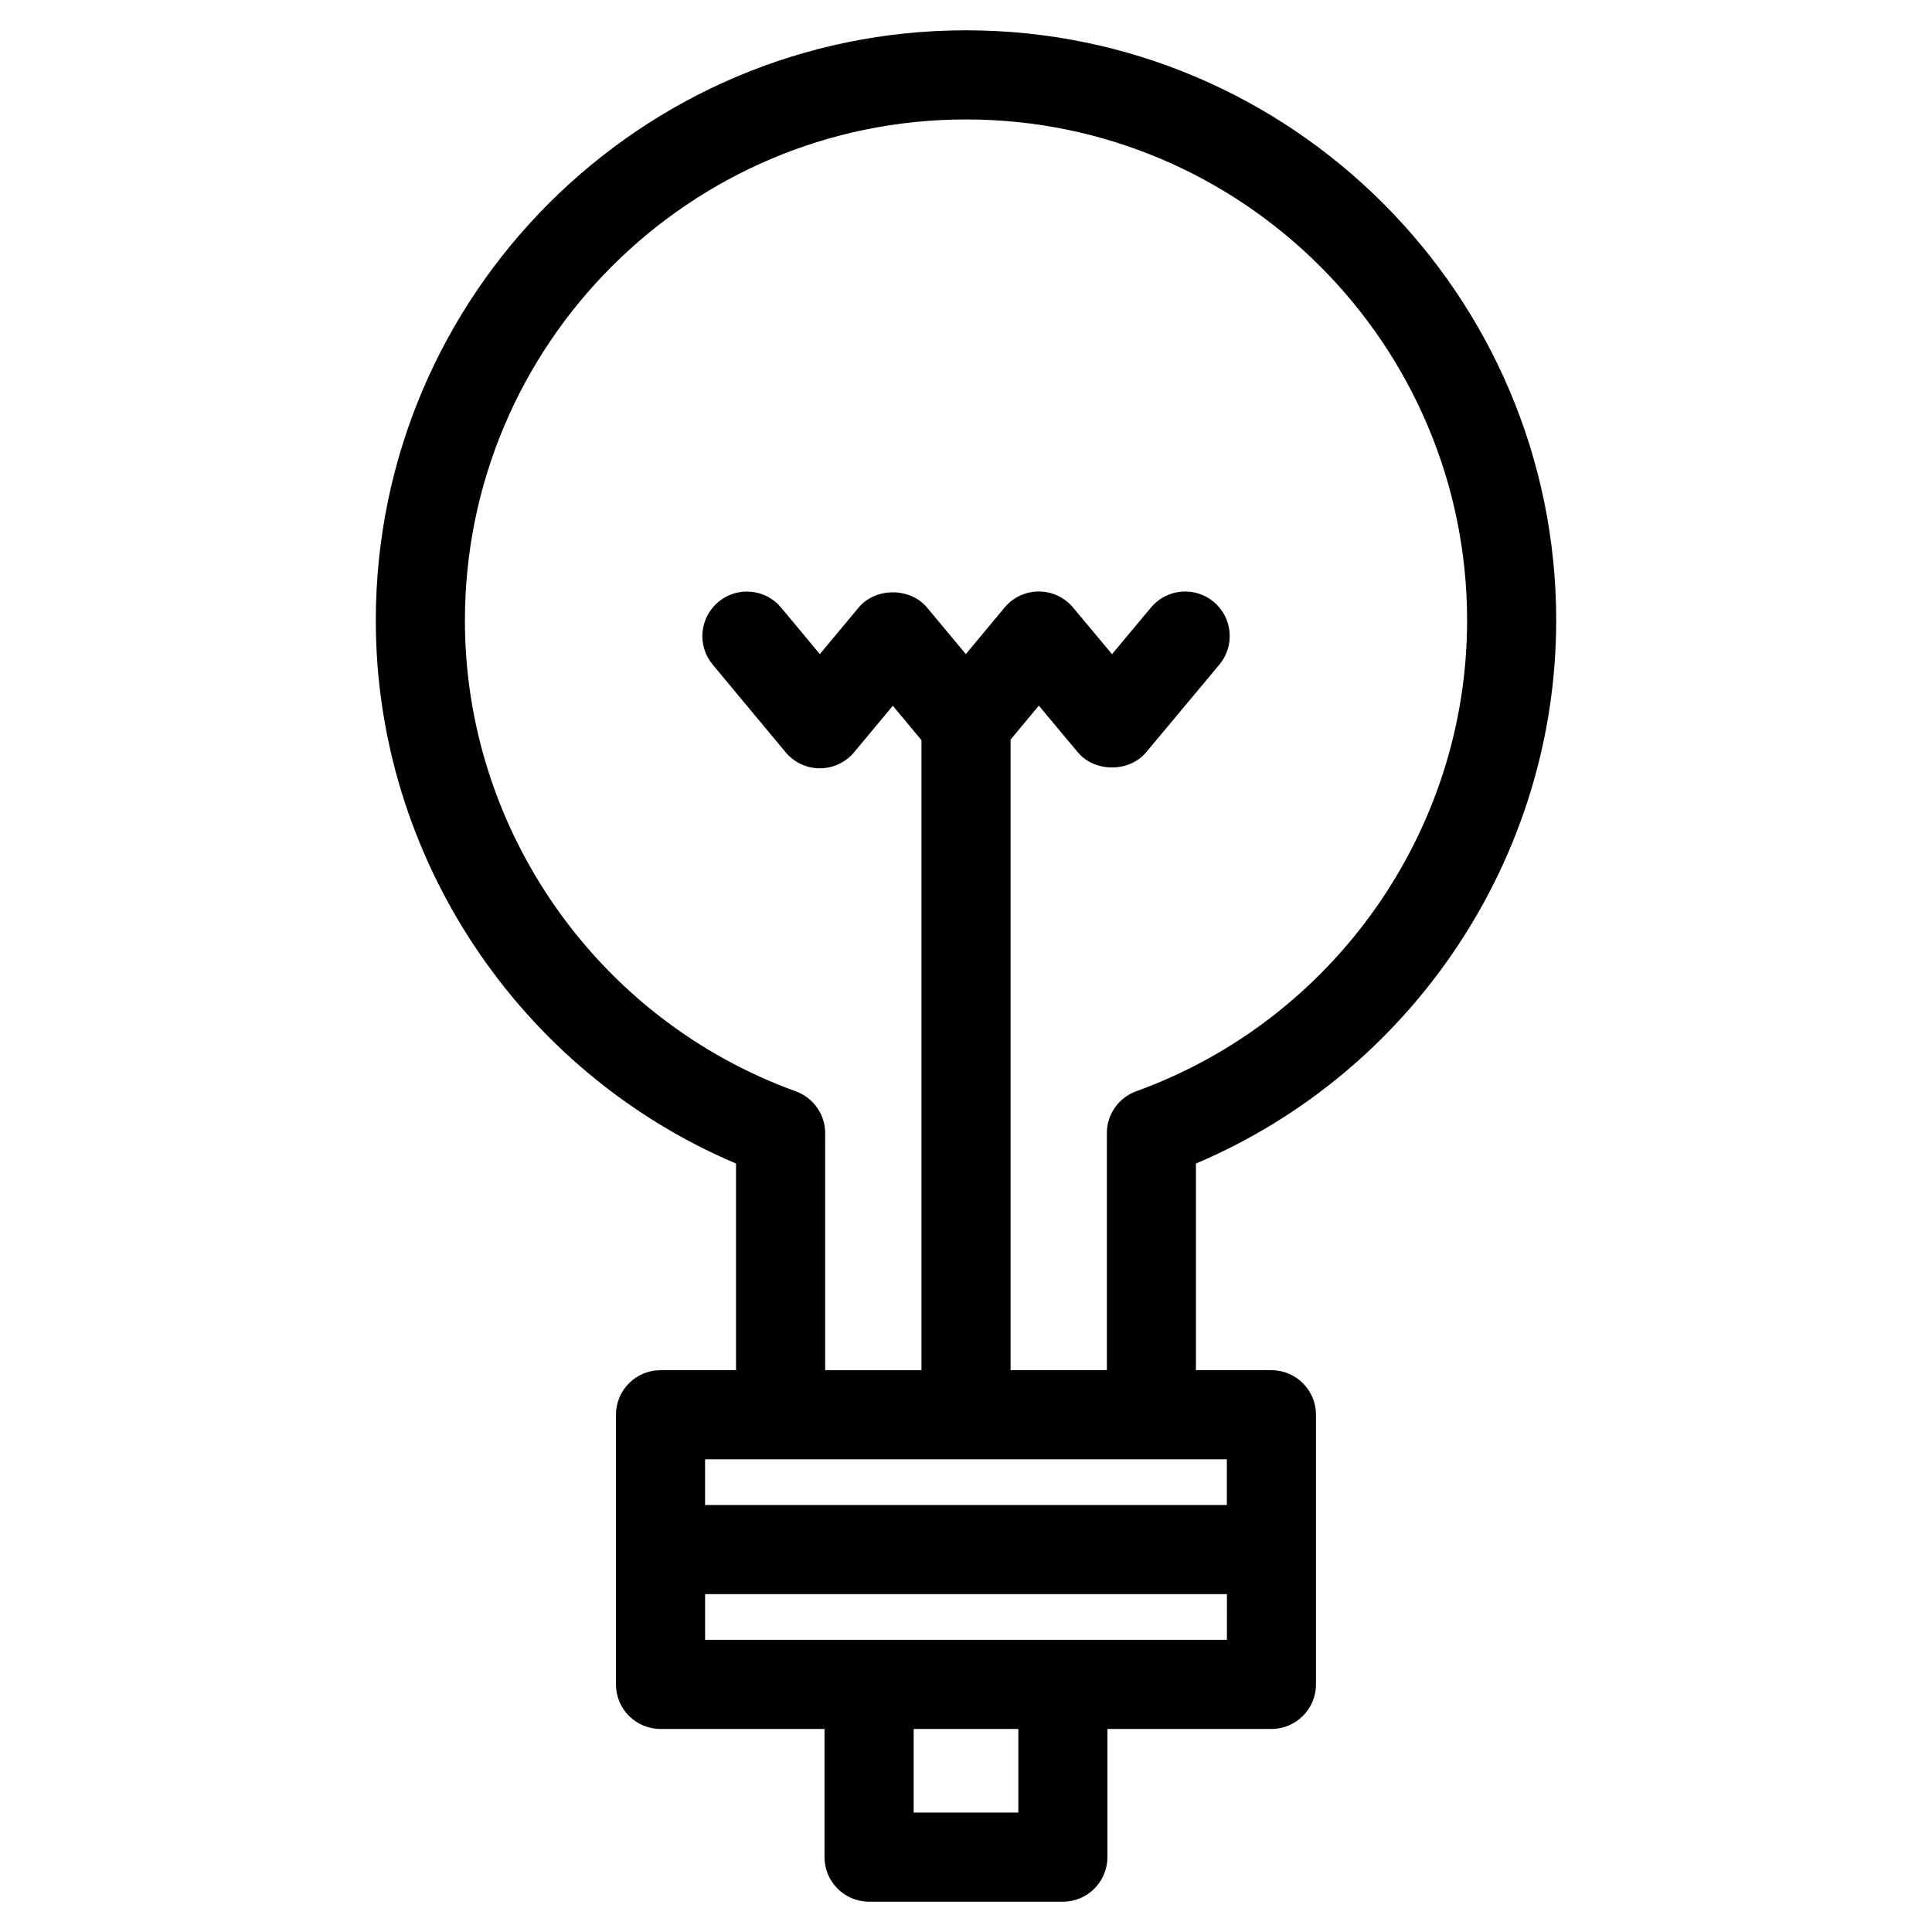
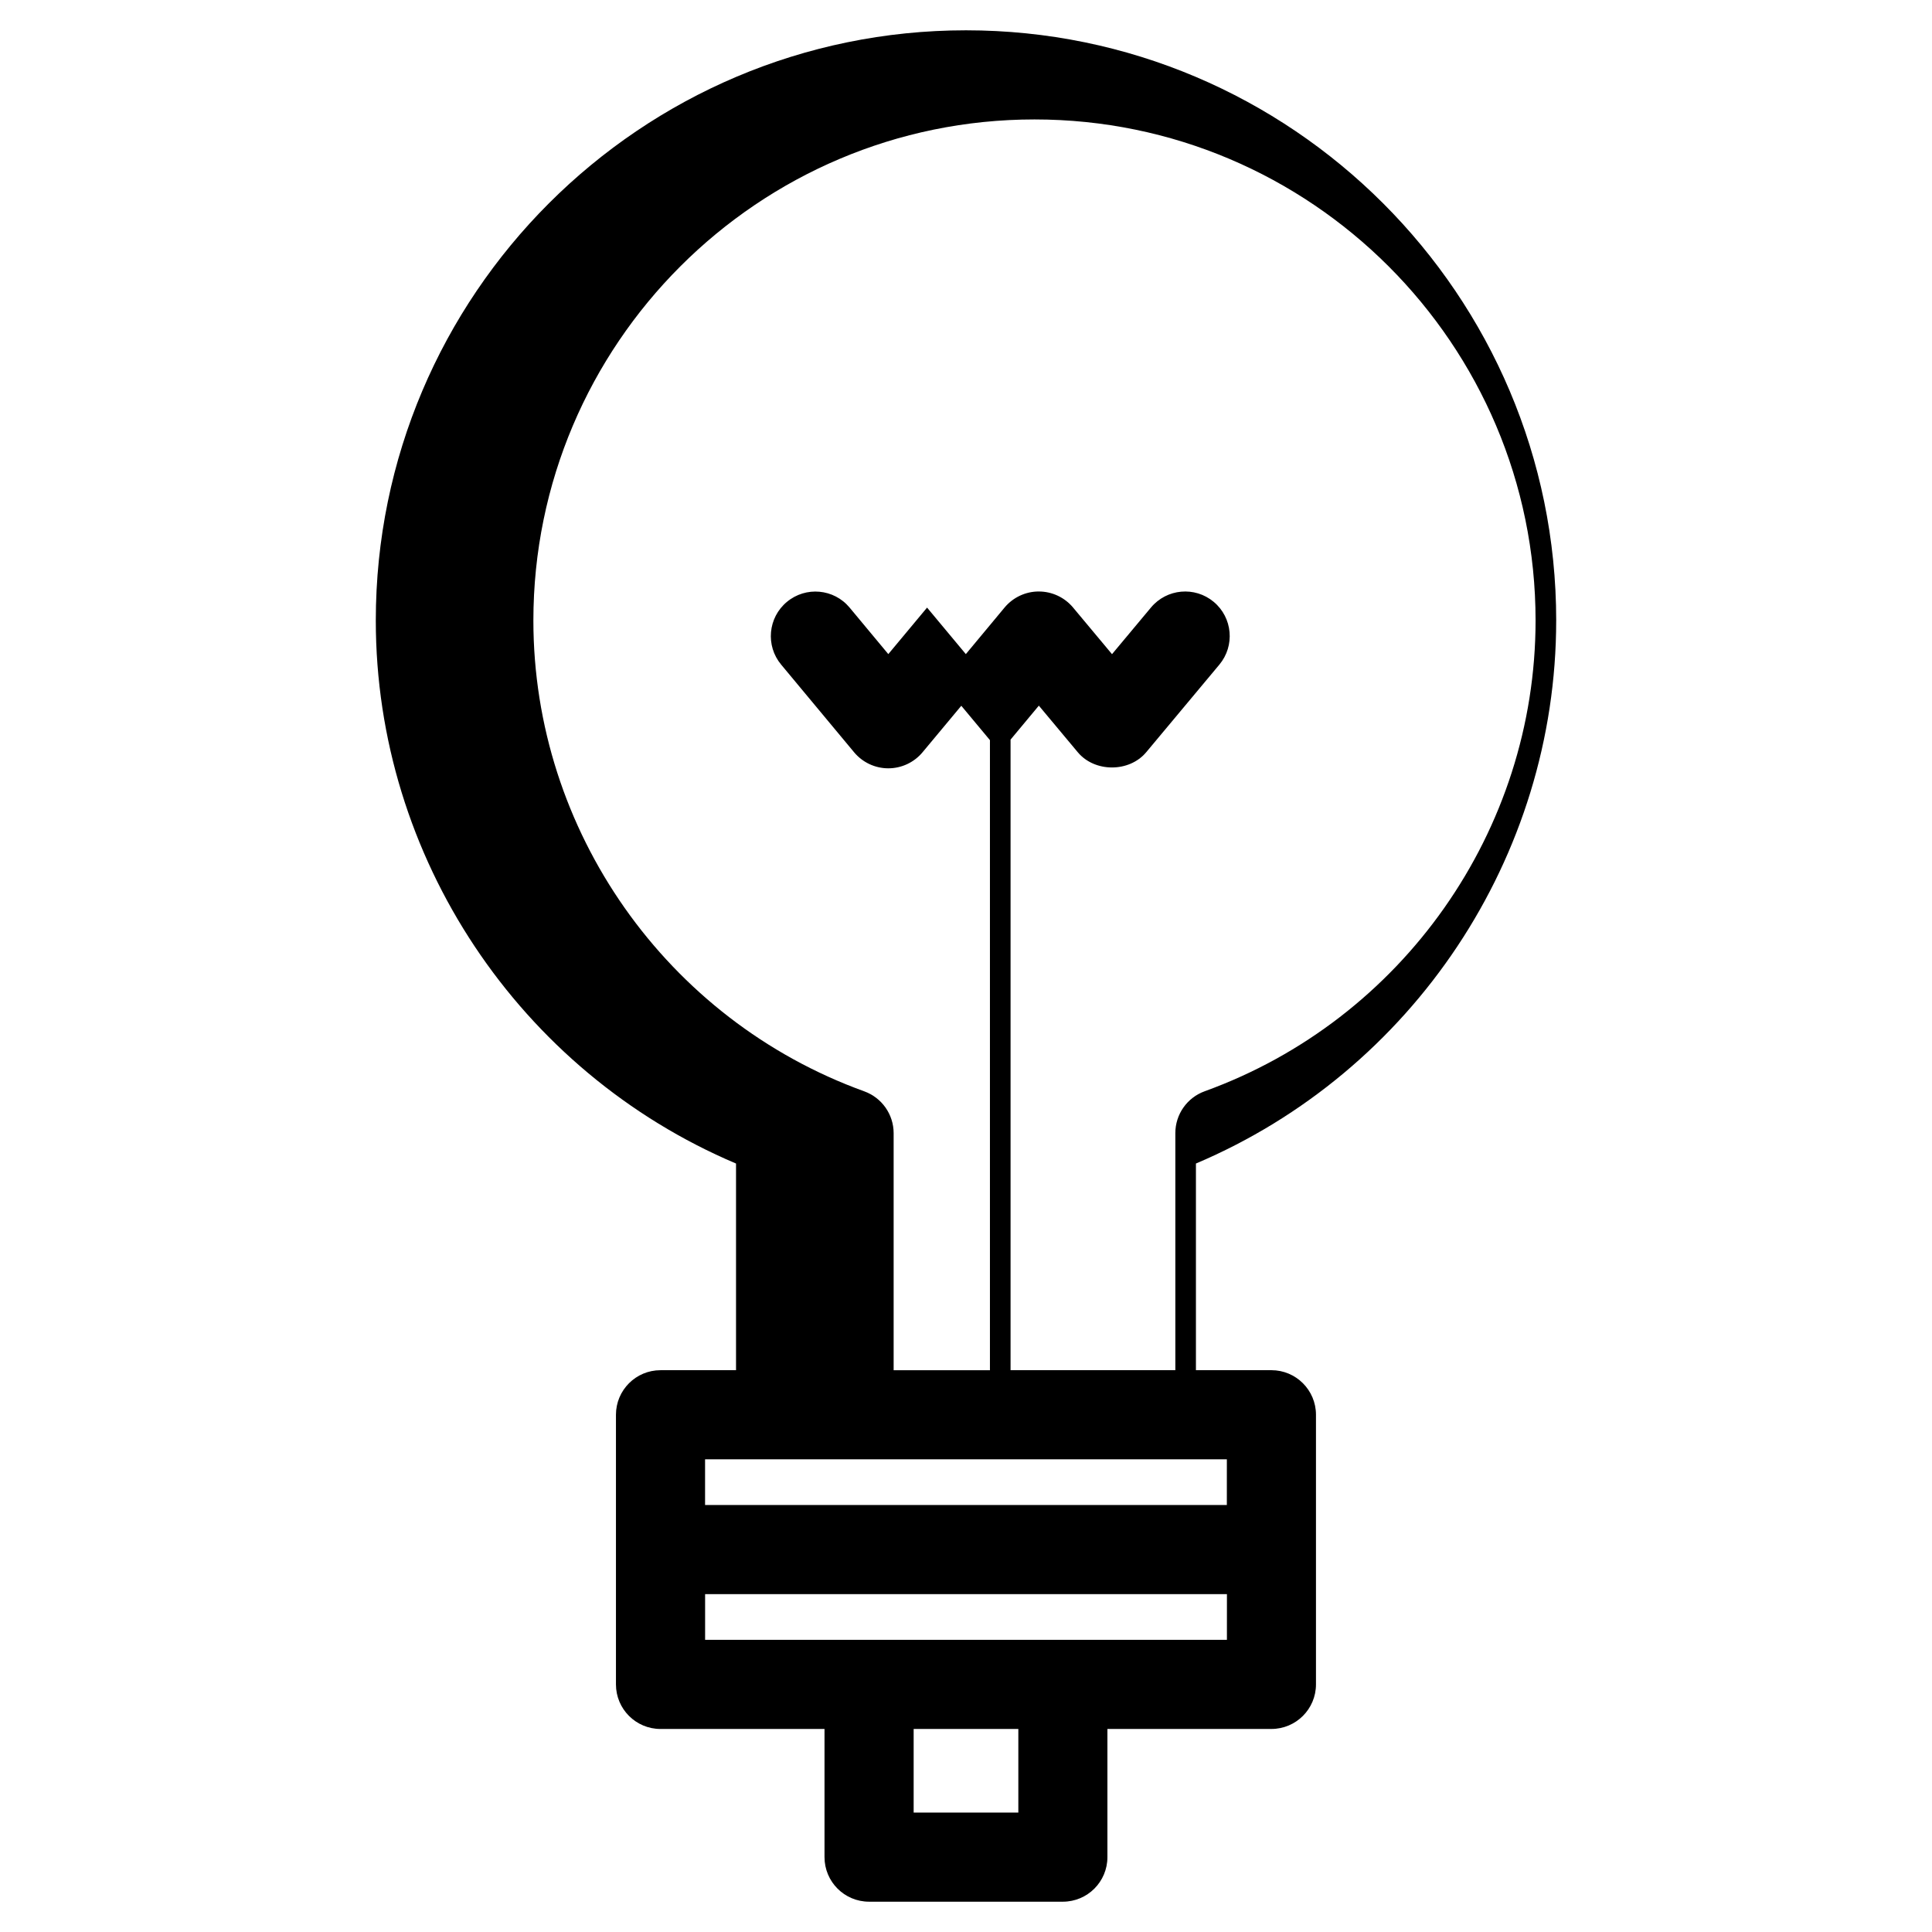
<svg xmlns="http://www.w3.org/2000/svg" fill="#000000" width="800px" height="800px" version="1.1" viewBox="144 144 512 512">
-   <path d="m556.41 308.44c0-86.246-70.16-156.41-156.41-156.41s-156.41 70.164-156.41 156.41c0 62.754 38.039 119.56 95.465 143.91v54.766h-20.012c-6.527 0-11.809 5.289-11.809 11.809v71.461c0 6.519 5.281 11.809 11.809 11.809h43.461v33.965c0 6.519 5.281 11.809 11.809 11.809h51.355c6.519 0 11.809-5.289 11.809-11.809v-33.969h43.461c6.519 0 11.809-5.289 11.809-11.809v-71.461c0-6.519-5.289-11.809-11.809-11.809h-20.004v-54.766c57.445-24.348 95.473-81.16 95.473-143.91zm-142.54 315.91h-27.742v-22.16h27.742zm55.27-45.777h-138.28v-12.113h138.29l-0.004 12.113zm0-35.73h-138.29v-12.113h138.28l-0.004 12.113zm-57.332-35.738v-167.1l7.496-9.004 10.32 12.352c4.488 5.375 13.633 5.375 18.129 0l19.391-23.223c4.18-5.008 3.512-12.453-1.496-16.633-5.008-4.18-12.445-3.512-16.625 1.496l-10.328 12.367-10.328-12.367c-2.242-2.684-5.566-4.242-9.062-4.242l-0.016-0.004c-3.496 0-6.816 1.559-9.062 4.25l-10.27 12.348-10.273-12.328c-4.481-5.391-13.656-5.391-18.145 0l-10.273 12.328-10.25-12.32c-4.164-5.016-11.609-5.699-16.625-1.52-5.016 4.172-5.699 11.617-1.52 16.625l19.324 23.223c2.242 2.691 5.566 4.258 9.07 4.258 3.504 0 6.832-1.559 9.07-4.25l10.273-12.328 7.59 9.109v166.98h-25.52v-62.812c0-4.977-3.117-9.406-7.793-11.098-52.445-18.98-87.68-69.117-87.68-124.75 0.004-73.242 59.578-132.81 132.8-132.81s132.79 59.566 132.79 132.79c0 55.641-35.234 105.78-87.68 124.75-4.676 1.691-7.785 6.125-7.785 11.098v62.812z" />
+   <path d="m556.41 308.44c0-86.246-70.16-156.41-156.41-156.41s-156.41 70.164-156.41 156.41c0 62.754 38.039 119.56 95.465 143.91v54.766h-20.012c-6.527 0-11.809 5.289-11.809 11.809v71.461c0 6.519 5.281 11.809 11.809 11.809h43.461v33.965c0 6.519 5.281 11.809 11.809 11.809h51.355c6.519 0 11.809-5.289 11.809-11.809v-33.969h43.461c6.519 0 11.809-5.289 11.809-11.809v-71.461c0-6.519-5.289-11.809-11.809-11.809h-20.004v-54.766c57.445-24.348 95.473-81.16 95.473-143.91zm-142.54 315.91h-27.742v-22.16h27.742zm55.27-45.777h-138.28v-12.113h138.29l-0.004 12.113zm0-35.73h-138.29v-12.113h138.28l-0.004 12.113zm-57.332-35.738v-167.1l7.496-9.004 10.32 12.352c4.488 5.375 13.633 5.375 18.129 0l19.391-23.223c4.18-5.008 3.512-12.453-1.496-16.633-5.008-4.18-12.445-3.512-16.625 1.496l-10.328 12.367-10.328-12.367c-2.242-2.684-5.566-4.242-9.062-4.242l-0.016-0.004c-3.496 0-6.816 1.559-9.062 4.25l-10.27 12.348-10.273-12.328l-10.273 12.328-10.25-12.32c-4.164-5.016-11.609-5.699-16.625-1.52-5.016 4.172-5.699 11.617-1.52 16.625l19.324 23.223c2.242 2.691 5.566 4.258 9.07 4.258 3.504 0 6.832-1.559 9.07-4.25l10.273-12.328 7.59 9.109v166.98h-25.52v-62.812c0-4.977-3.117-9.406-7.793-11.098-52.445-18.98-87.68-69.117-87.68-124.75 0.004-73.242 59.578-132.81 132.8-132.81s132.79 59.566 132.79 132.79c0 55.641-35.234 105.78-87.68 124.75-4.676 1.691-7.785 6.125-7.785 11.098v62.812z" />
</svg>